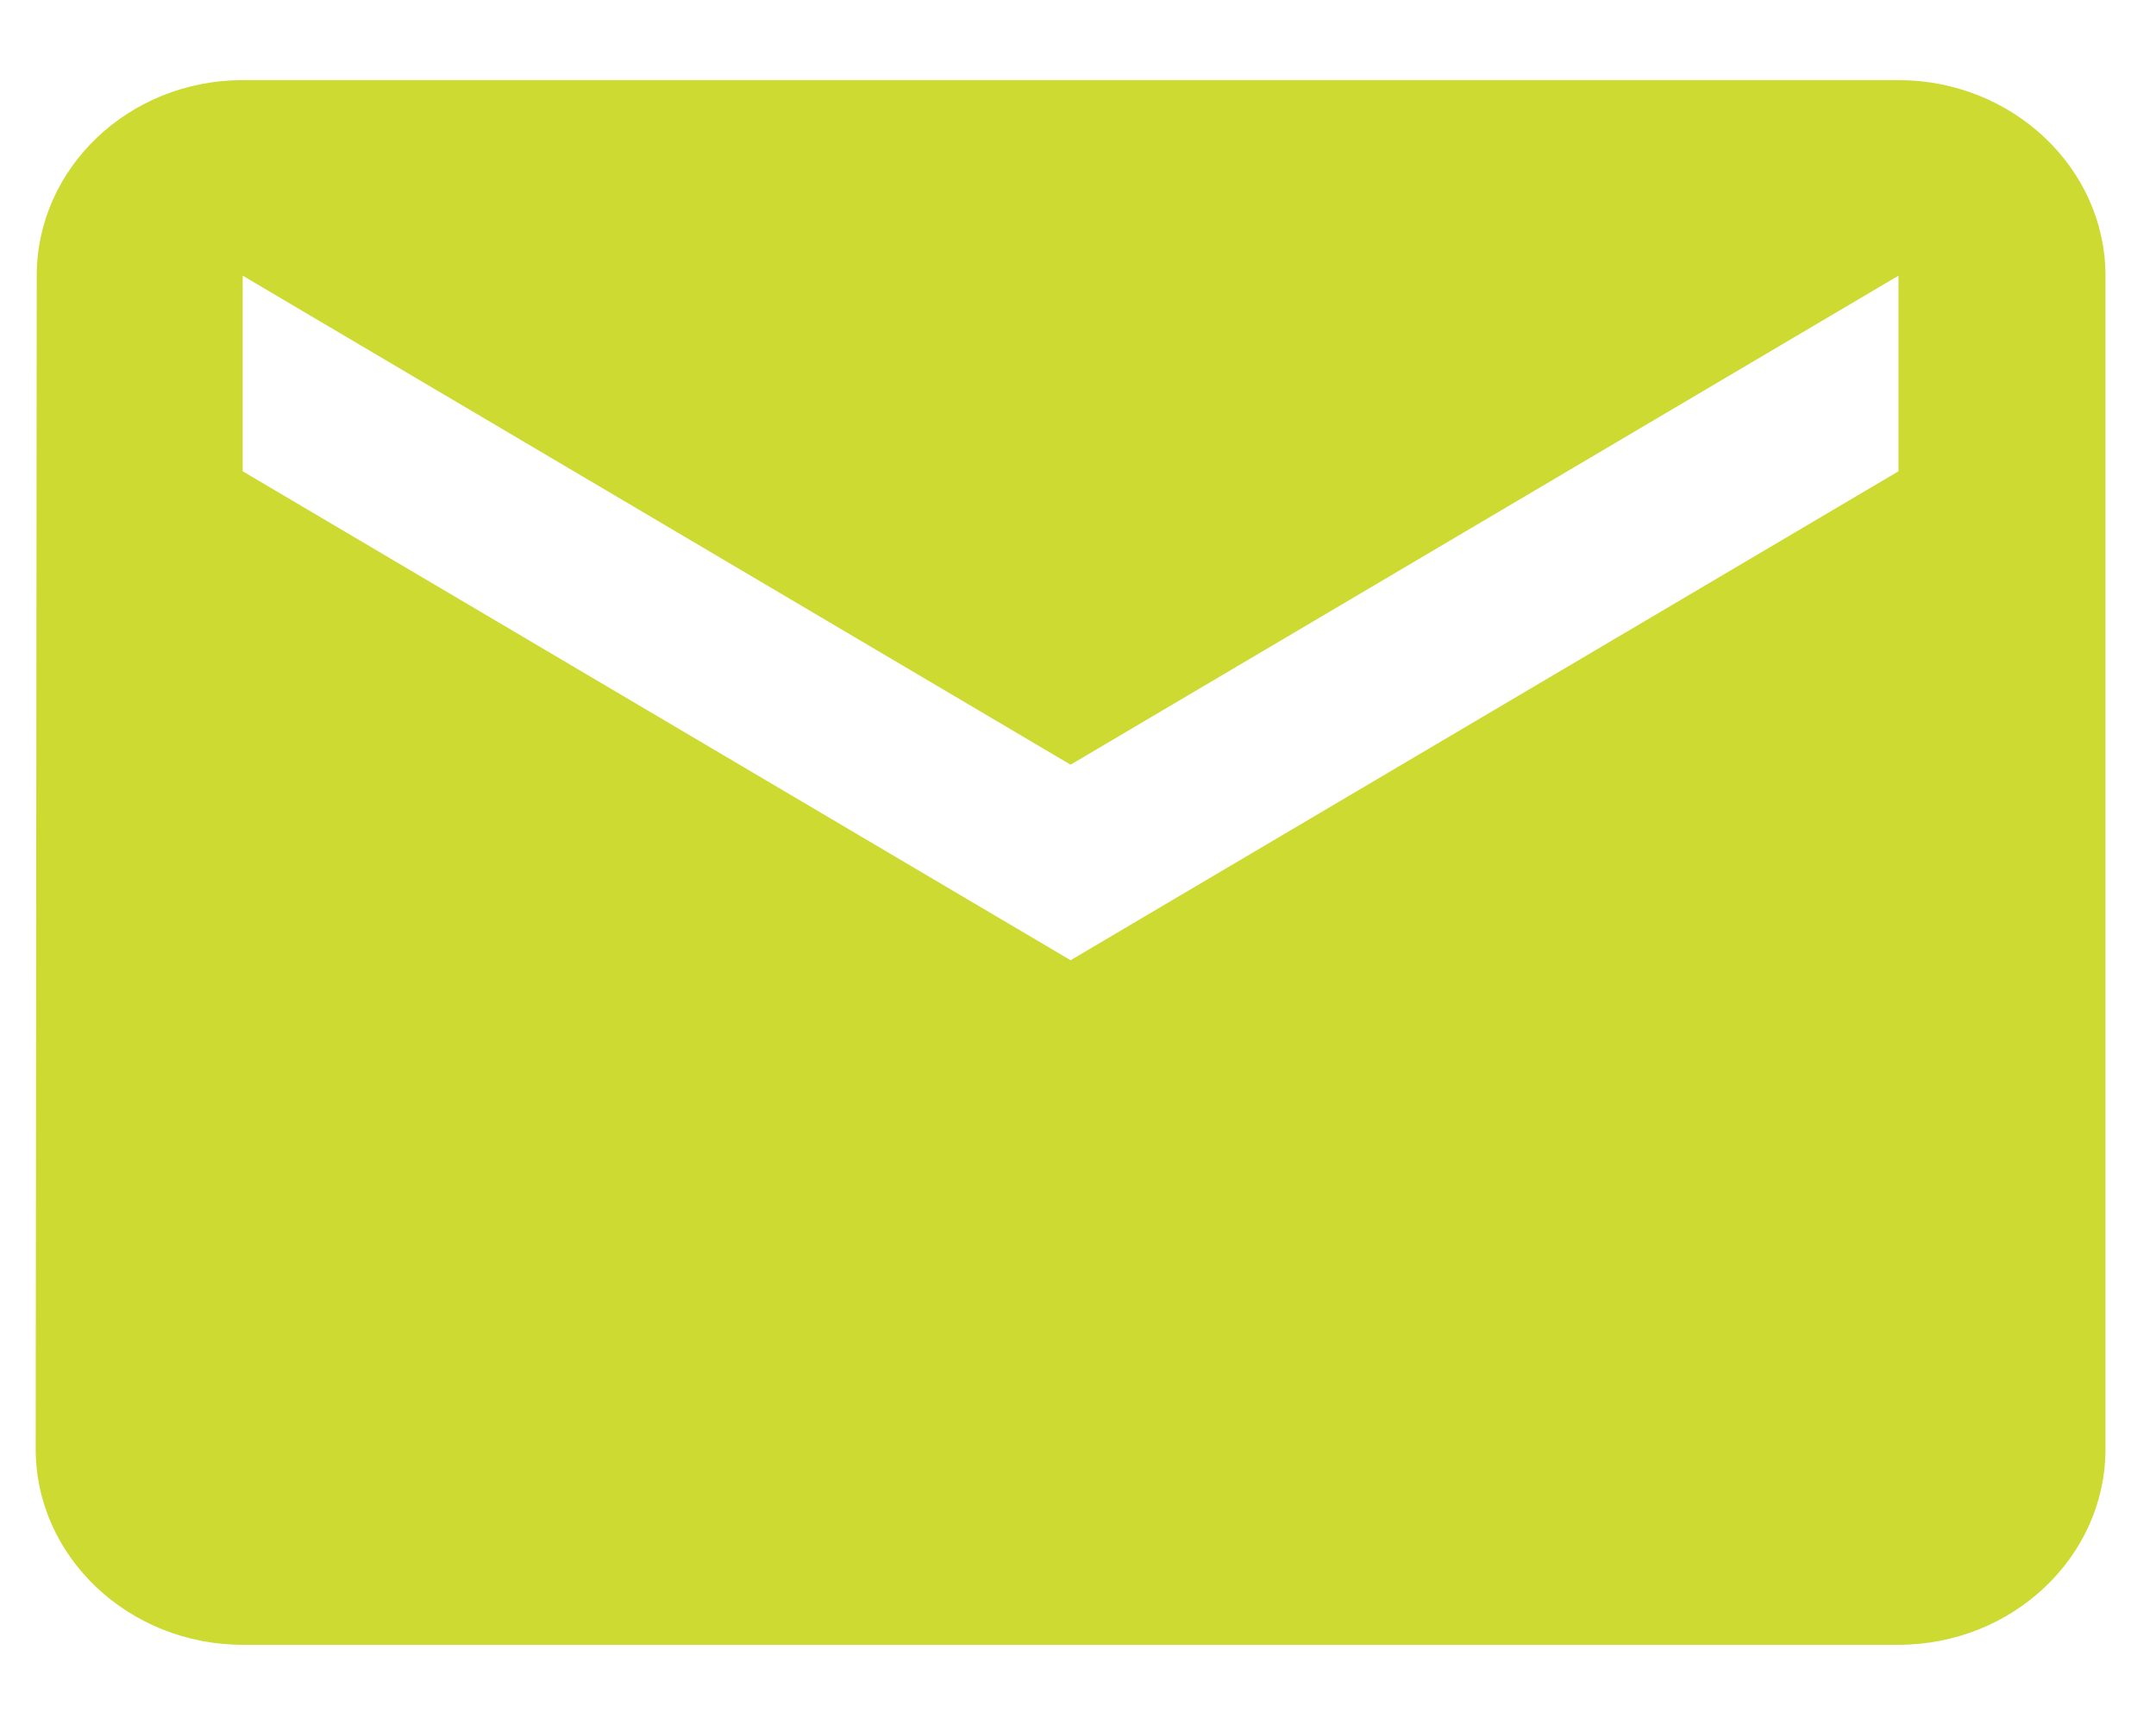
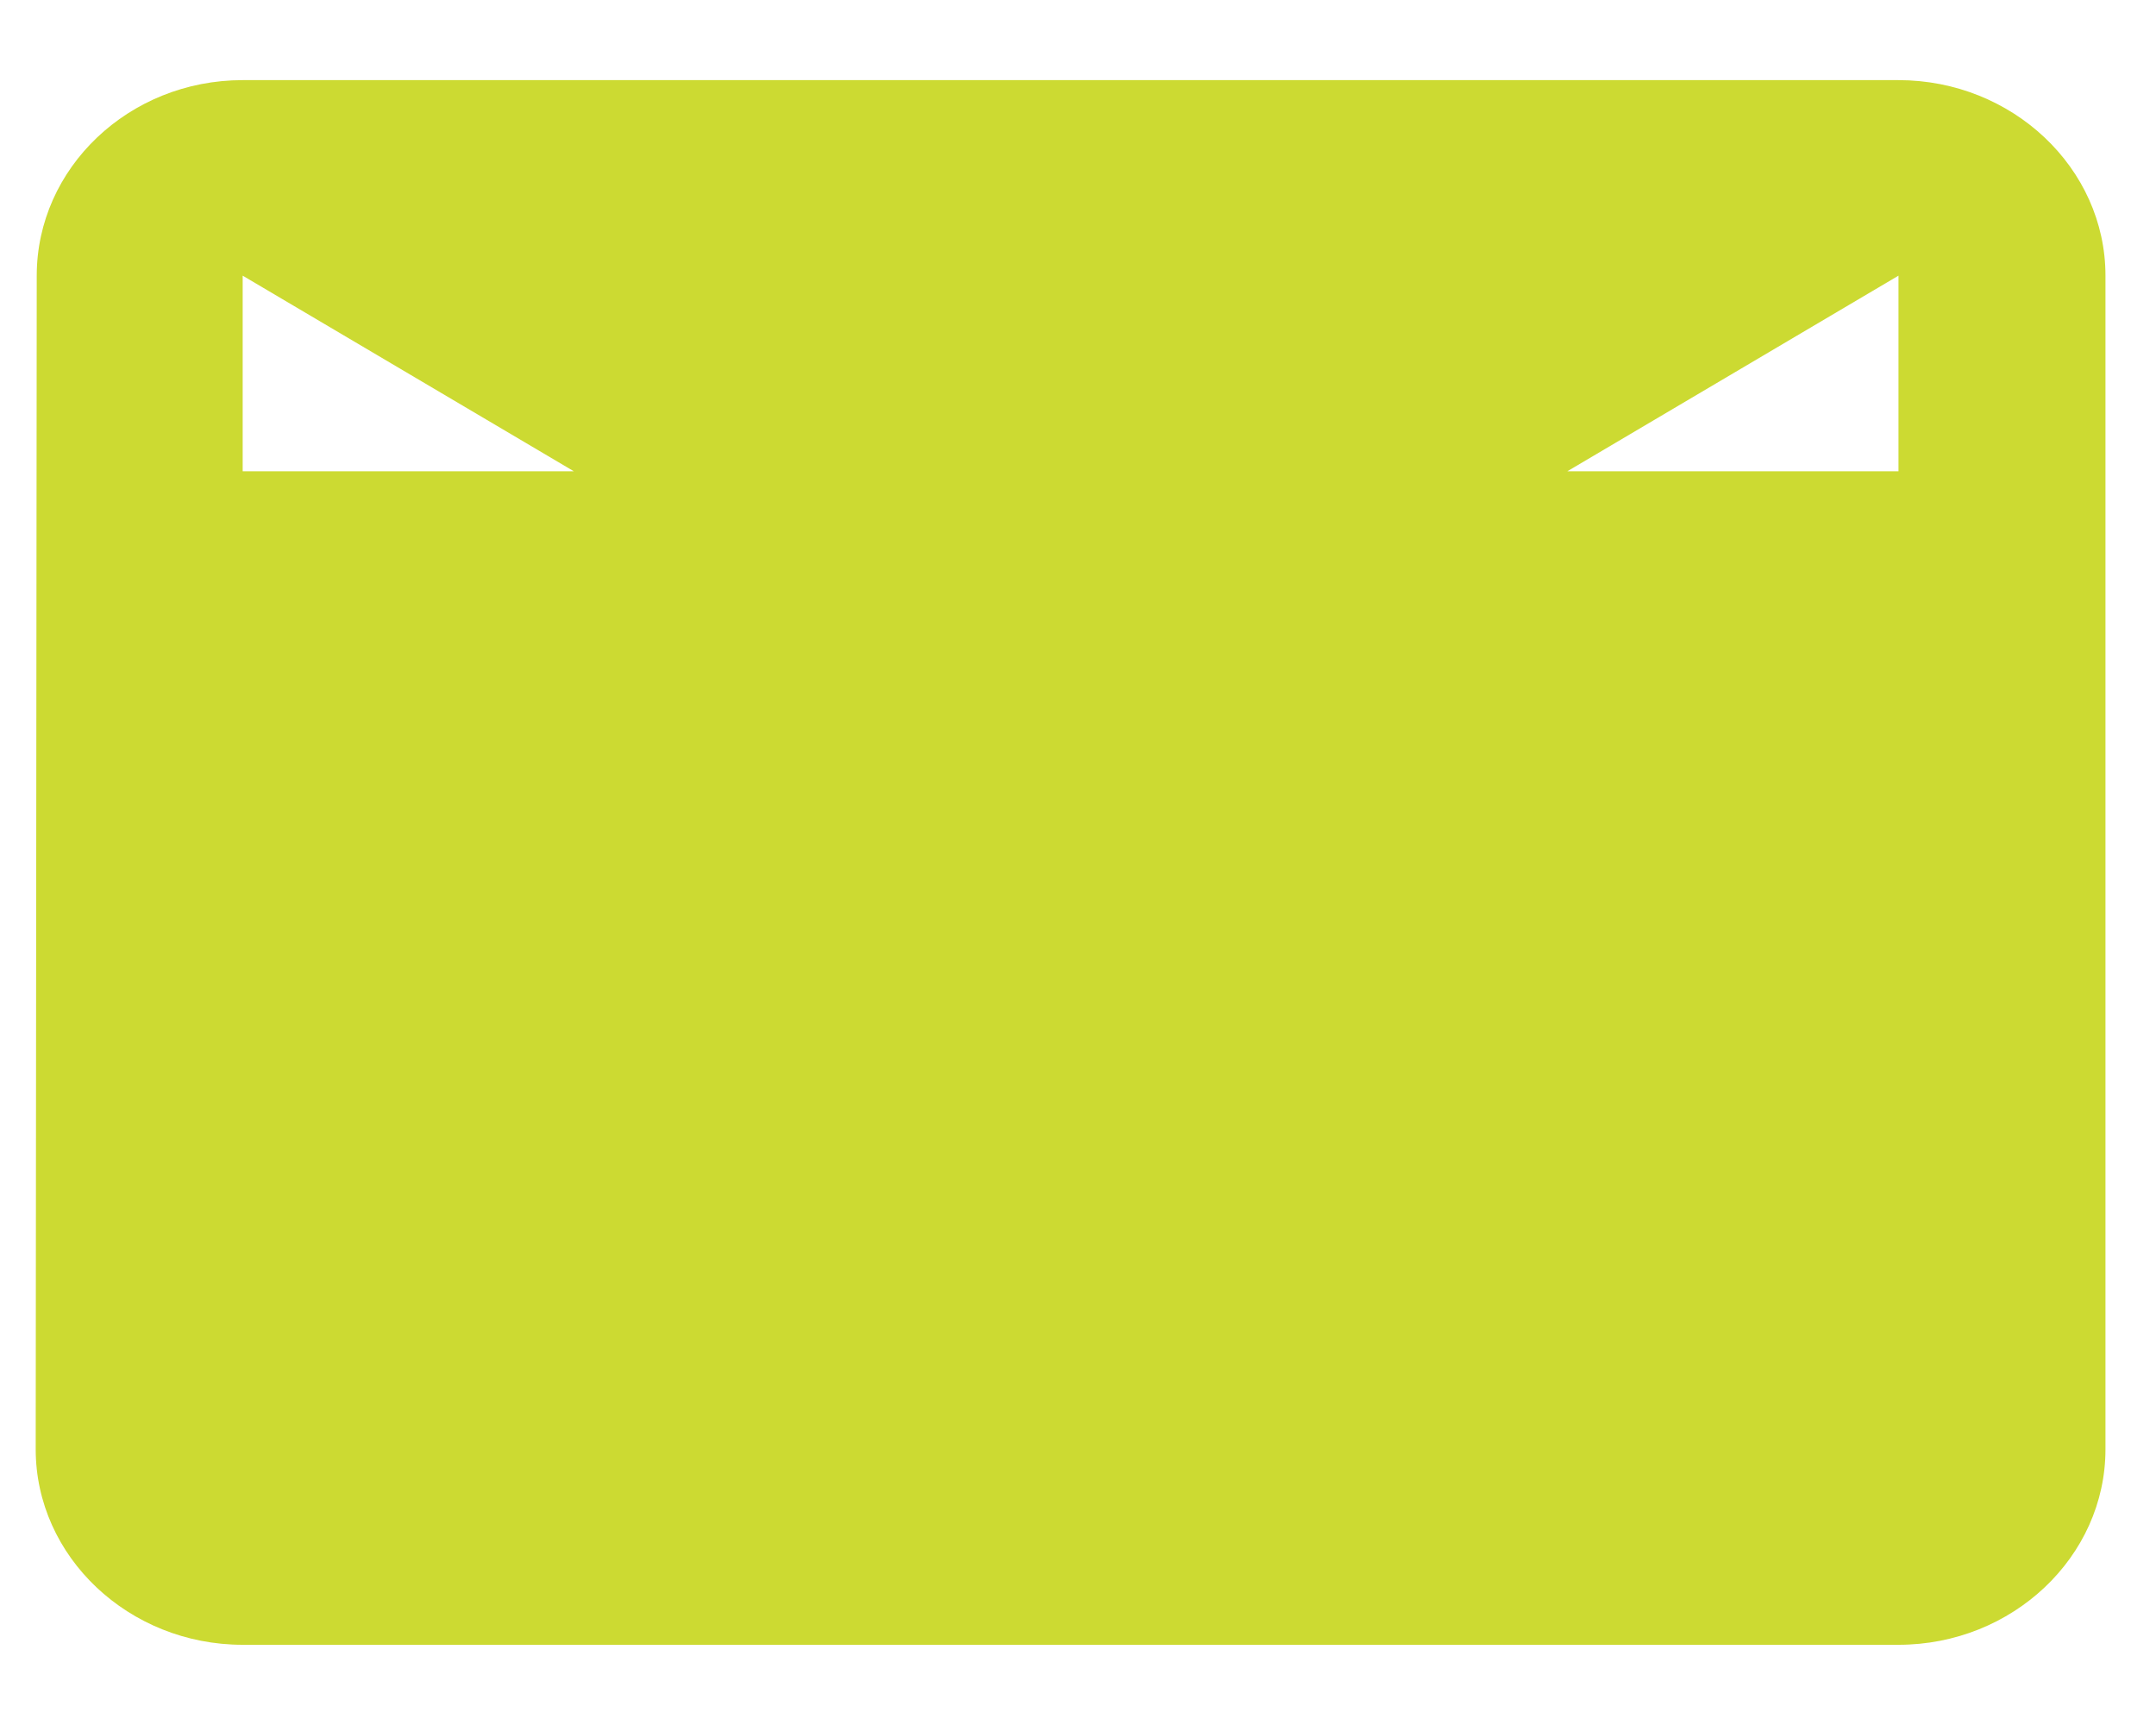
<svg xmlns="http://www.w3.org/2000/svg" width="25" height="20" viewBox="0 0 25 20" fill="none">
-   <path d="M22.014 0.929H2.814C1.494 0.929 0.426 1.949 0.426 3.196L0.414 16.803C0.414 18.05 1.494 19.07 2.814 19.07H22.014C23.334 19.07 24.414 18.05 24.414 16.803V3.196C24.414 1.949 23.334 0.929 22.014 0.929ZM22.014 5.464L12.414 11.133L2.814 5.464V3.196L12.414 8.866L22.014 3.196V5.464Z" fill="#CCDA32" />
+   <path d="M22.014 0.929H2.814C1.494 0.929 0.426 1.949 0.426 3.196L0.414 16.803C0.414 18.05 1.494 19.07 2.814 19.07H22.014C23.334 19.07 24.414 18.05 24.414 16.803V3.196C24.414 1.949 23.334 0.929 22.014 0.929ZM22.014 5.464L2.814 5.464V3.196L12.414 8.866L22.014 3.196V5.464Z" fill="#CCDA32" />
</svg>